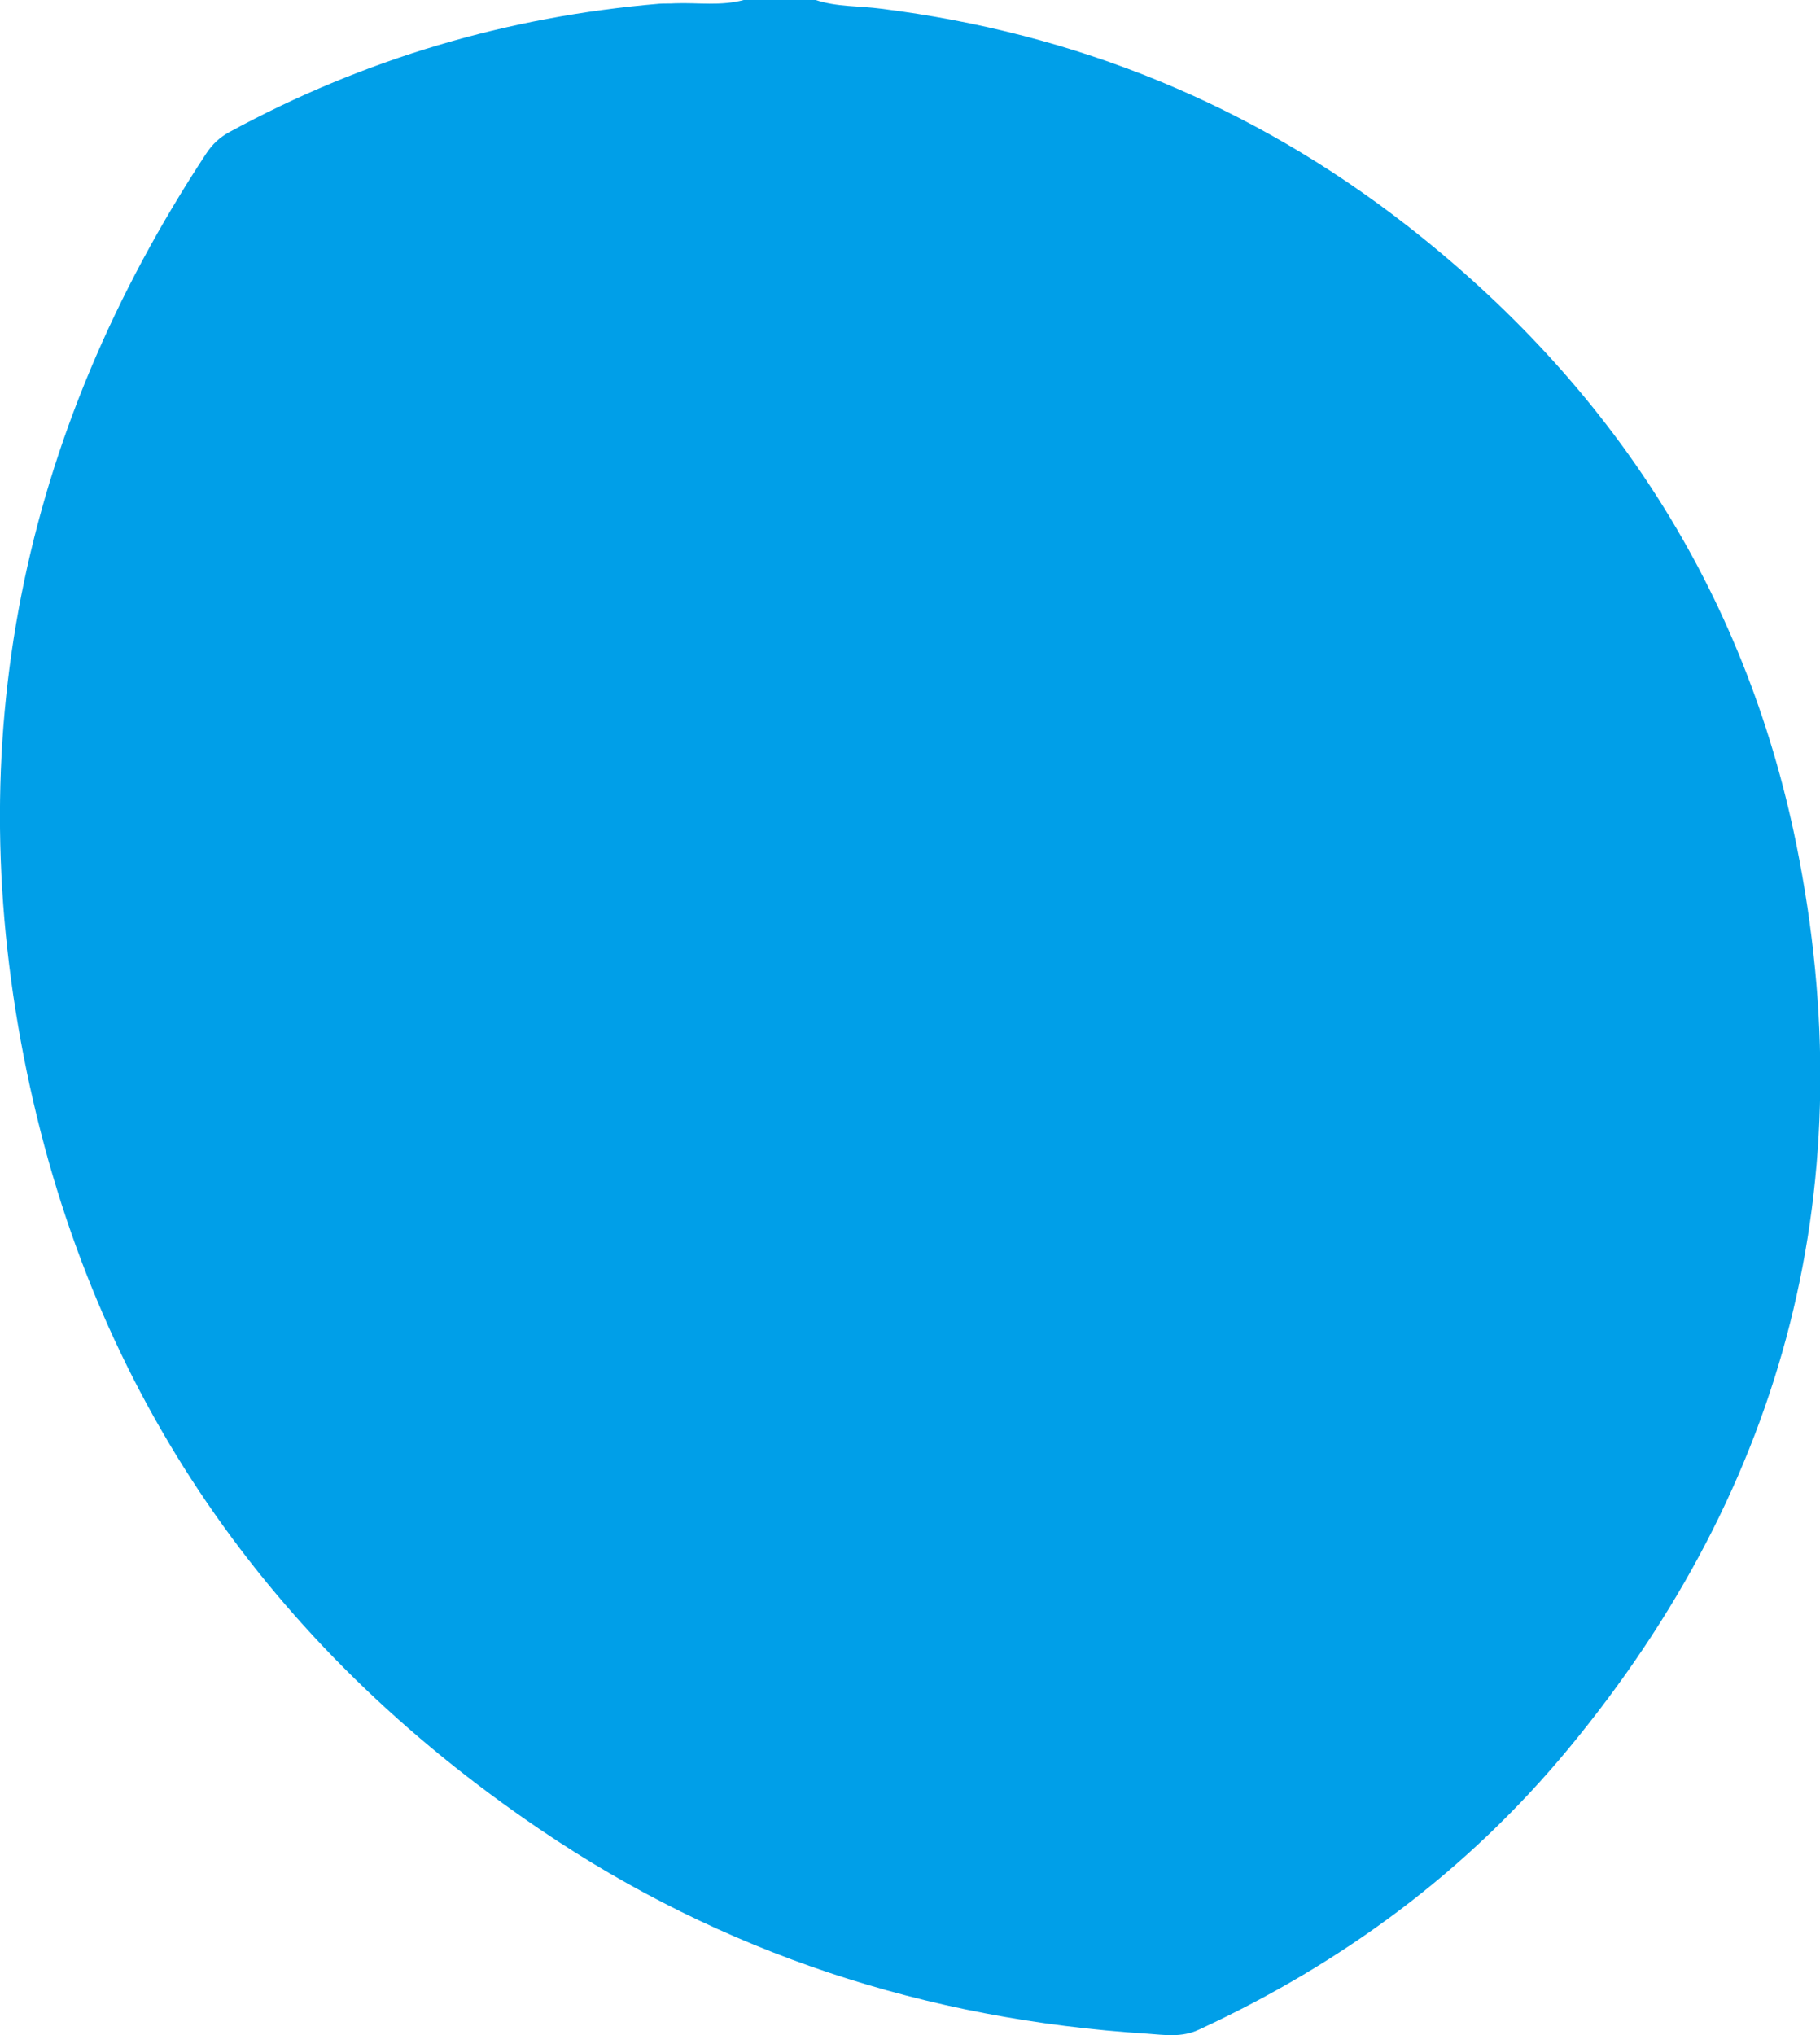
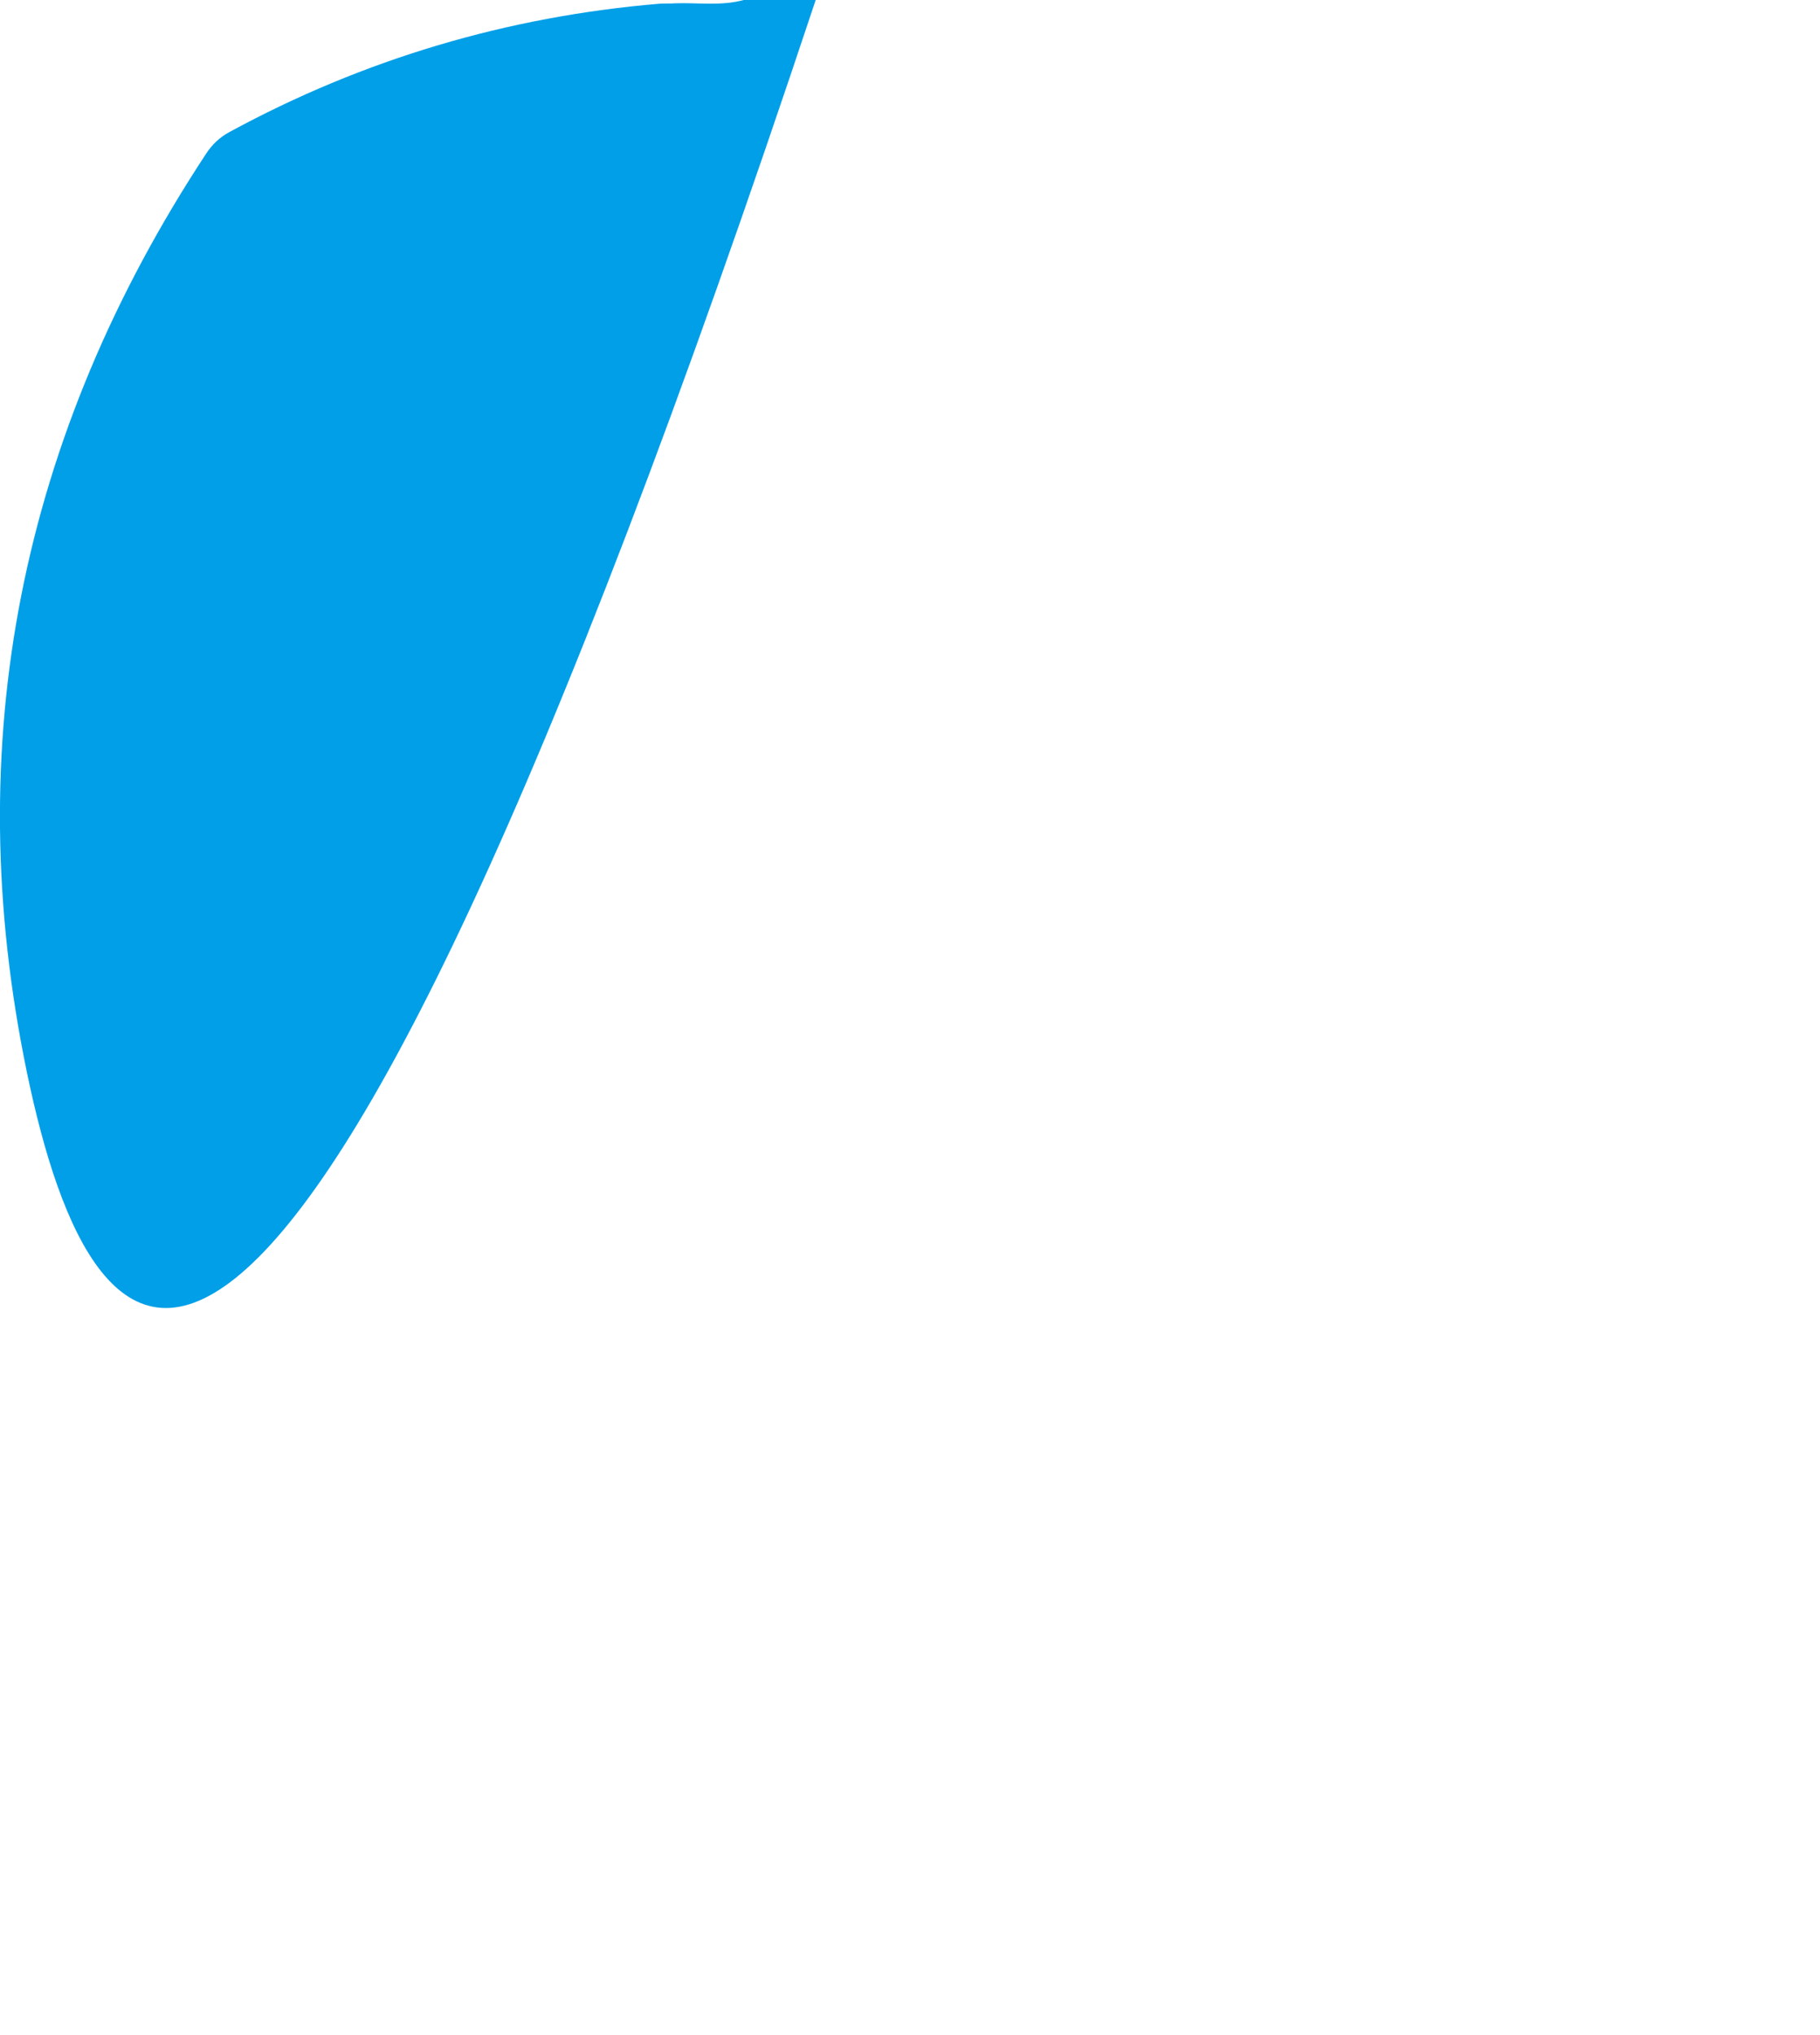
<svg xmlns="http://www.w3.org/2000/svg" id="_レイヤー_2" viewBox="0 0 44 49.2">
  <defs>
    <style>.cls-1{fill:#009fe8;}</style>
  </defs>
  <g id="_イラスト">
-     <path class="cls-1" d="m19.72,0c.51.17,1.05.14,1.58.21,4.71.59,8.96,2.32,12.7,5.23,4.94,3.85,8.18,8.83,9.43,14.98,1.64,8.13-.22,15.45-5.51,21.85-2.44,2.95-5.45,5.18-8.93,6.79-.42.2-.84.13-1.26.1-5.33-.34-10.26-1.94-14.68-4.94C6.49,39.77,2.26,33.68.65,25.92-1,17.95.5,10.53,4.98,3.72c.15-.23.33-.4.57-.53C8.79,1.43,12.26.4,15.94.09c.13-.01.25,0,.38-.01.55-.02,1.11.07,1.66-.08h1.74Z" />
+     <path class="cls-1" d="m19.72,0C6.49,39.77,2.26,33.68.65,25.92-1,17.95.5,10.53,4.98,3.72c.15-.23.33-.4.57-.53C8.79,1.43,12.26.4,15.94.09c.13-.01.25,0,.38-.01.55-.02,1.11.07,1.66-.08h1.74Z" />
  </g>
</svg>